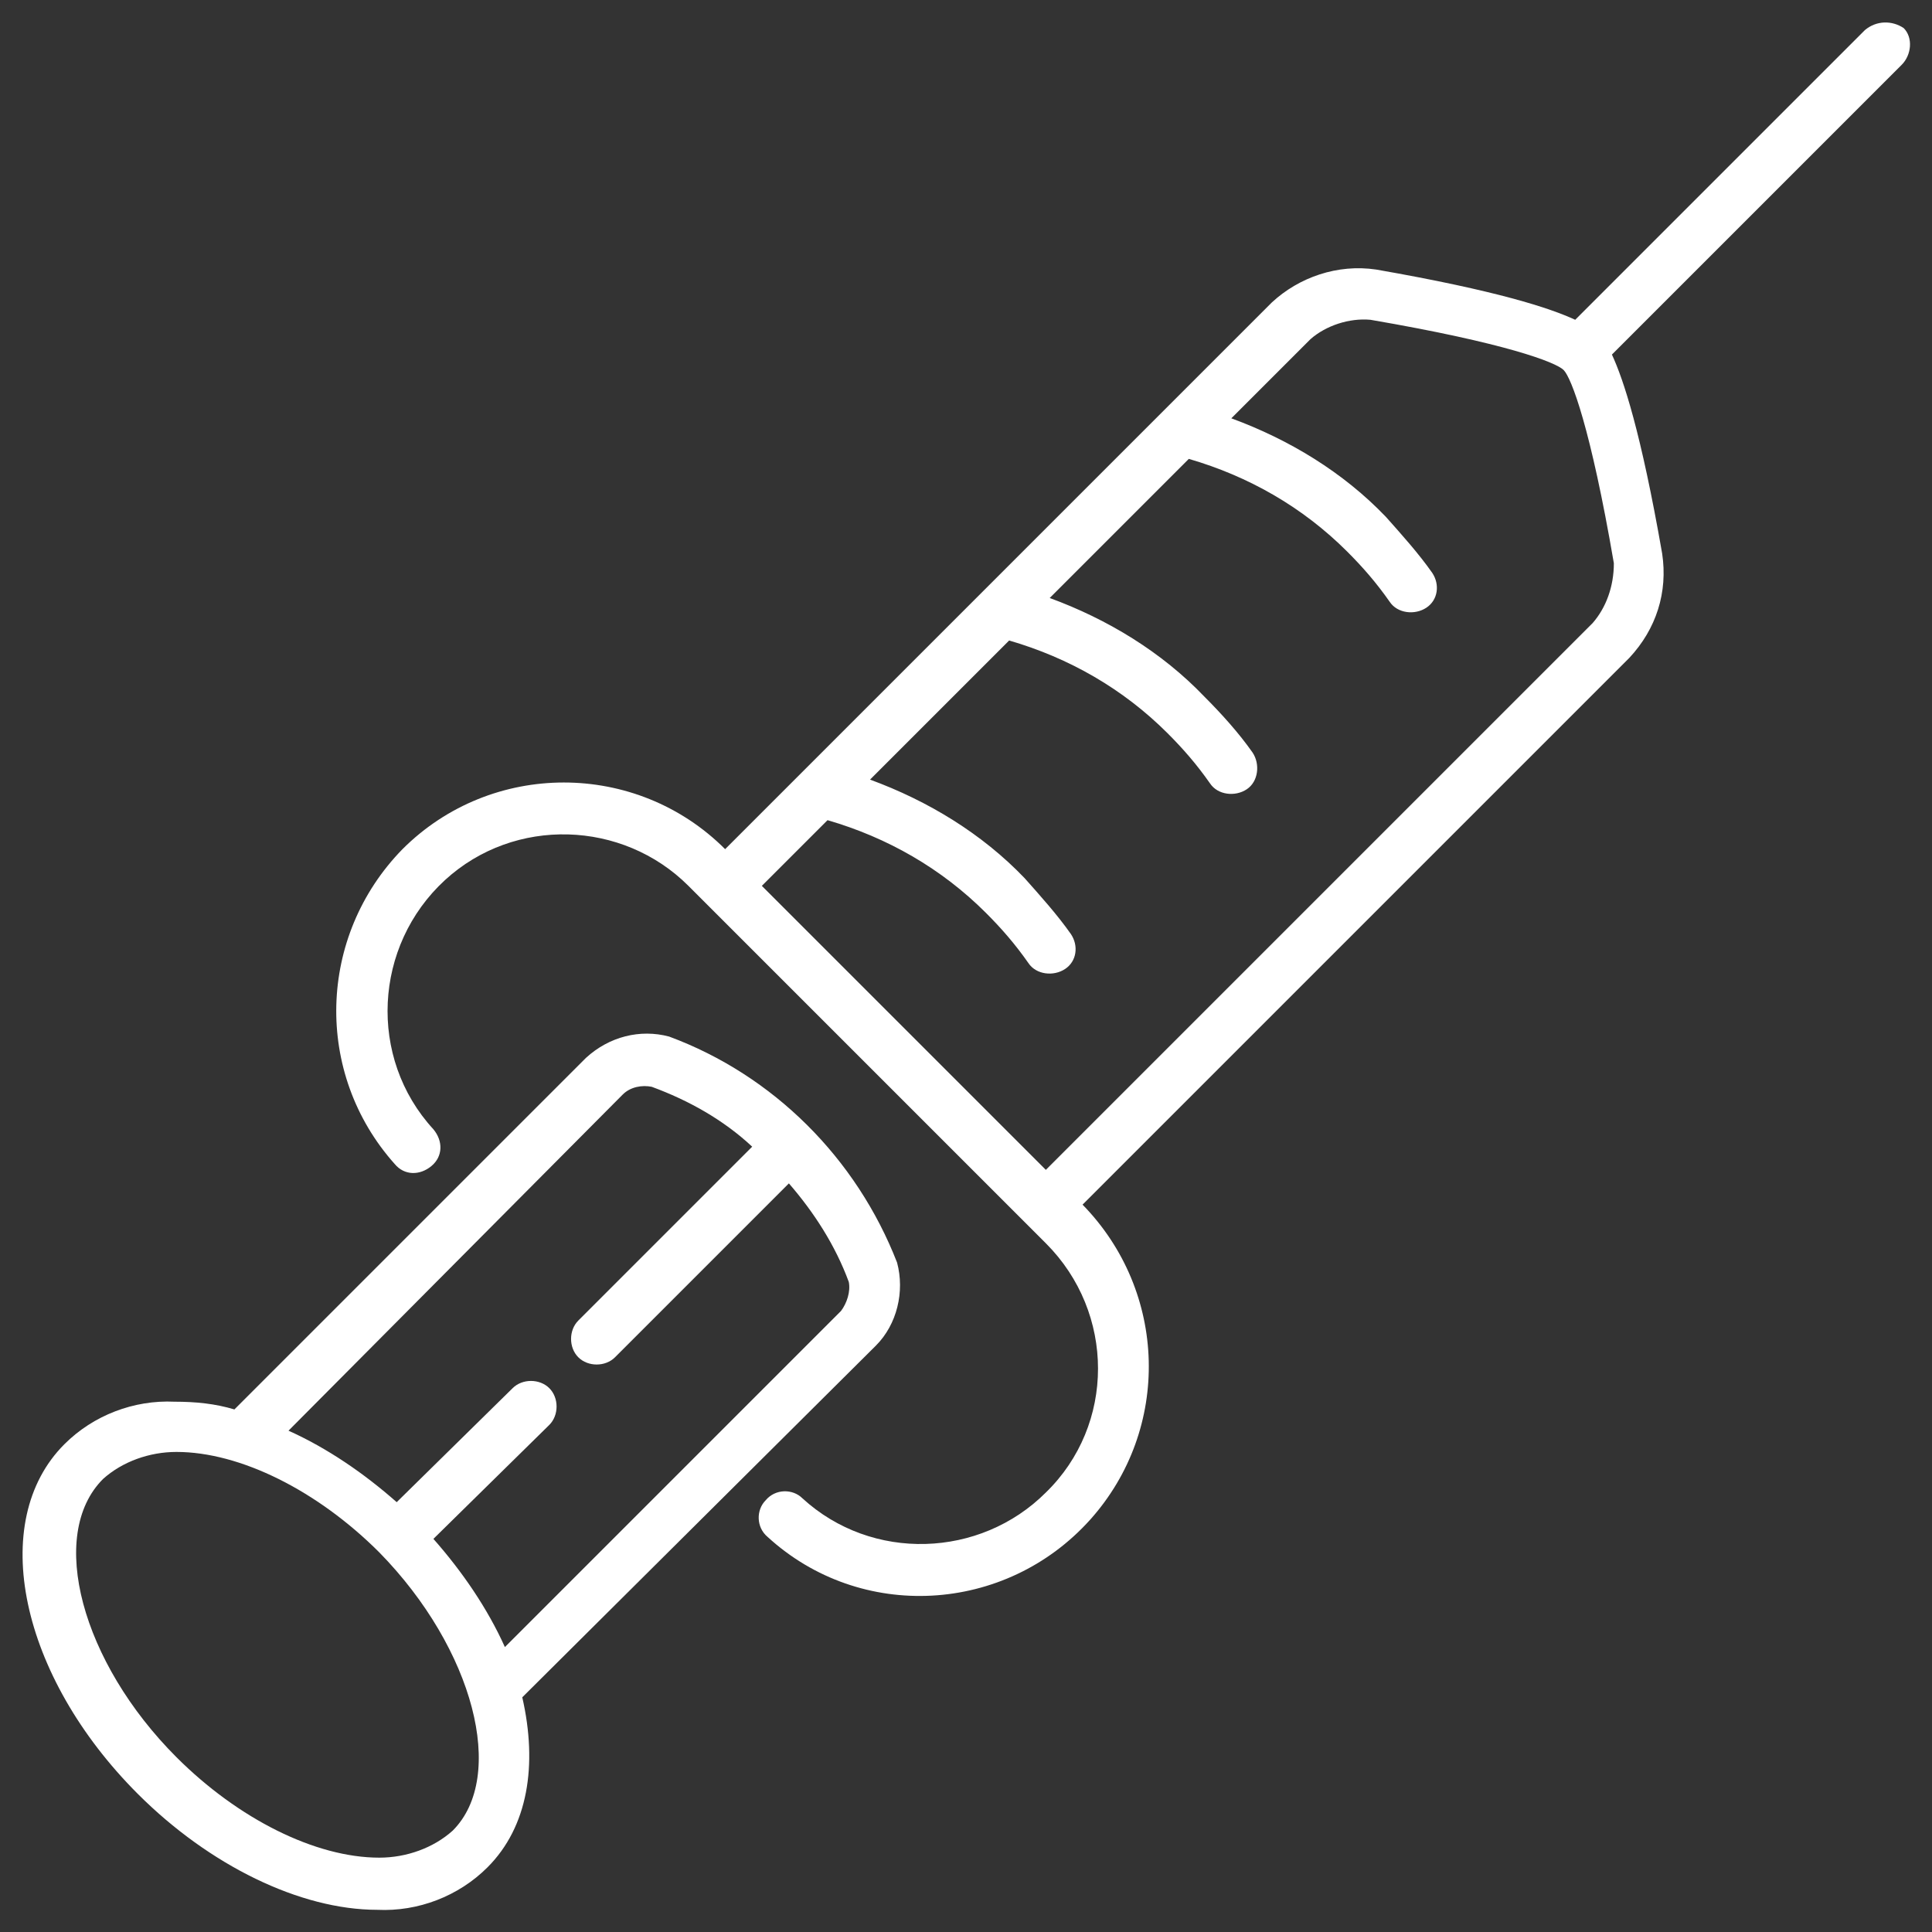
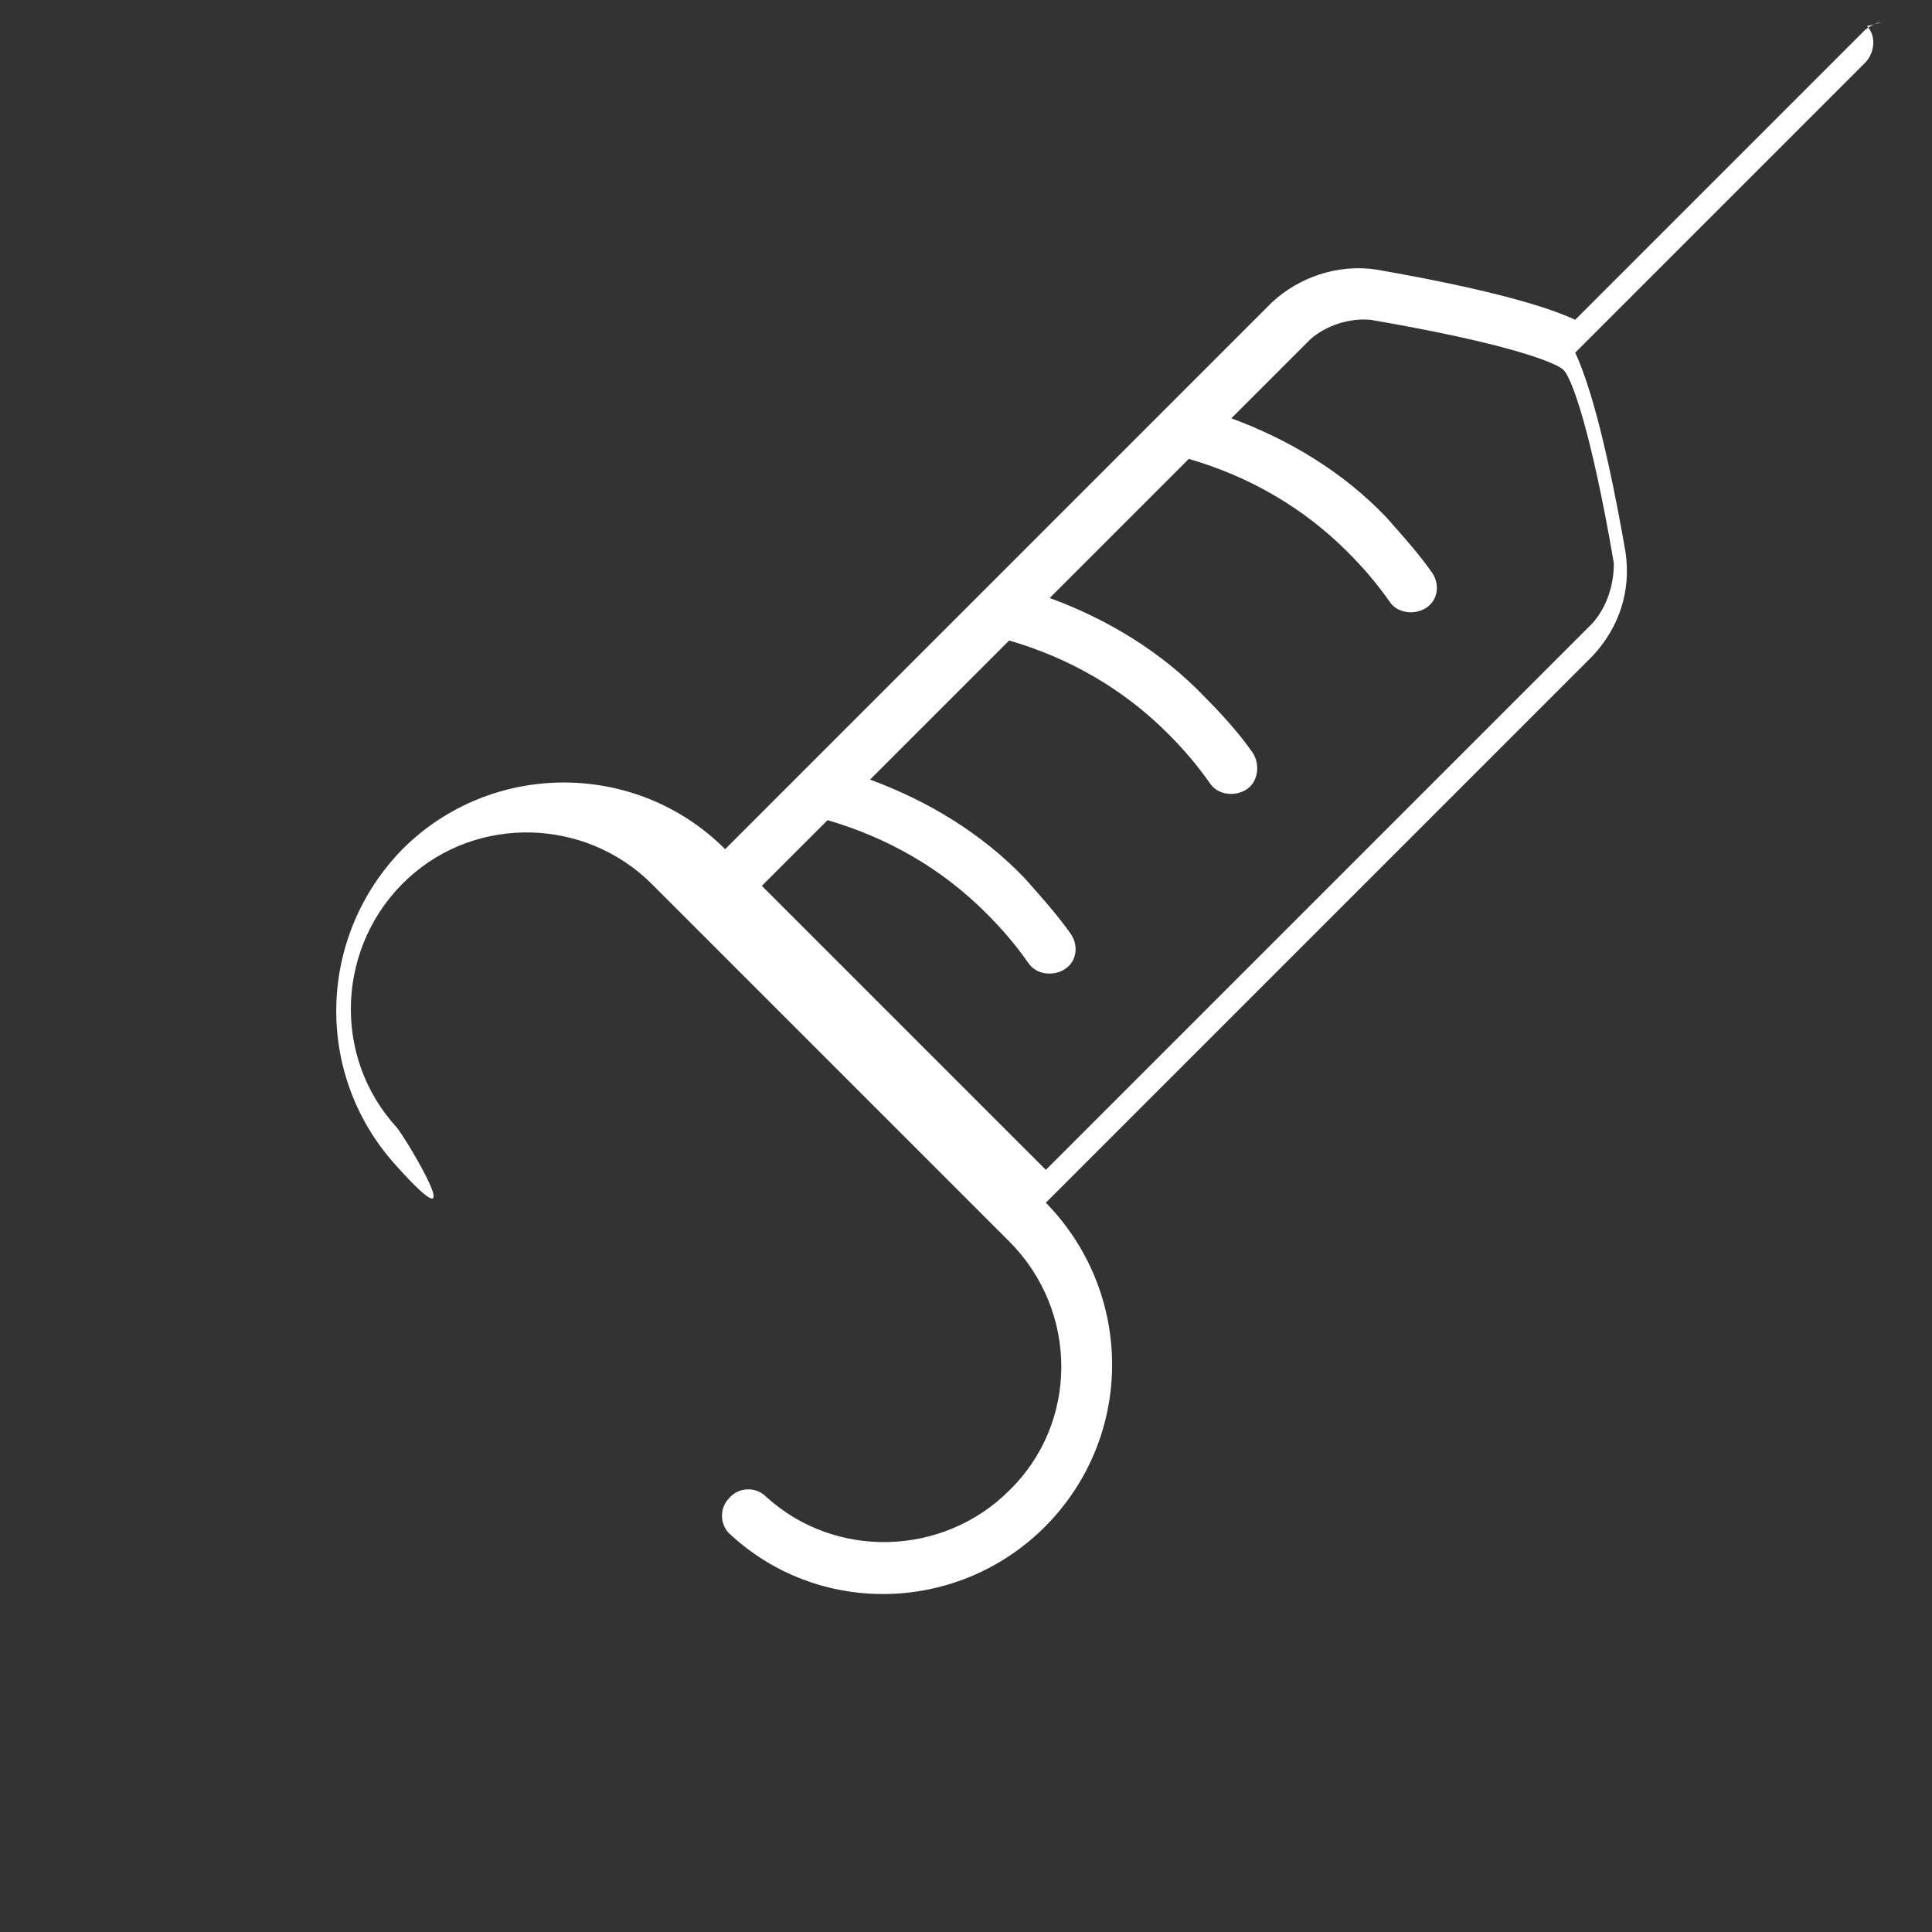
<svg xmlns="http://www.w3.org/2000/svg" version="1.1" id="Layer_1" x="0px" y="0px" viewBox="0 0 100 100" style="enable-background:new 0 0 100 100;" xml:space="preserve">
  <rect x="0" y="0" width="100" height="100" fill="#333333" stroke="none" />
  <style type="text/css">
	.st0{fill:#FFFFFF;}
</style>
  <g id="Group_230" transform="translate(-2221.367 -3037.048)">
-     <path id="Path_292" class="st0" d="M2317.9,3038.6l-15,15c-1.3-0.6-4-1.5-10.3-2.6c-2-0.3-4,0.4-5.4,1.7l-28.3,28.3l0,0   c-4.6-4.6-12.1-4.6-16.7,0c-4.4,4.5-4.6,11.6-0.4,16.3c0.5,0.6,1.3,0.6,1.9,0.1s0.6-1.3,0.1-1.9c0,0,0,0,0,0   c-3.4-3.7-3.1-9.5,0.6-12.9c3.6-3.3,9.2-3.1,12.6,0.3l18.5,18.5c3.6,3.6,3.6,9.4,0,12.9c-3.4,3.4-9,3.6-12.6,0.3   c-0.5-0.5-1.4-0.5-1.9,0.1c-0.5,0.5-0.5,1.4,0.1,1.9c4.8,4.4,12.3,4,16.7-0.9c4.2-4.7,4-11.8-0.4-16.3l0,0l28.3-28.3   c1.4-1.5,2-3.4,1.7-5.4c-1.1-6.3-2-9-2.6-10.3l15-15c0.5-0.5,0.6-1.4,0.1-1.9C2319.3,3038.1,2318.5,3038.1,2317.9,3038.6   C2317.9,3038.6,2317.9,3038.6,2317.9,3038.6L2317.9,3038.6z M2303.8,3069.3l-28.3,28.3l-14.7-14.7l3.4-3.4c3.1,0.9,5.9,2.5,8.2,4.8   c0.8,0.8,1.5,1.6,2.2,2.6c0.4,0.6,1.3,0.7,1.9,0.3c0.6-0.4,0.7-1.2,0.3-1.8c-0.7-1-1.6-2-2.4-2.9c-2.2-2.3-5-4-8-5.1l7.2-7.2   c3.1,0.9,5.9,2.5,8.2,4.8c0.8,0.8,1.5,1.6,2.2,2.6c0.4,0.6,1.3,0.7,1.9,0.3c0.6-0.4,0.7-1.3,0.3-1.9l0,0c-0.7-1-1.6-2-2.5-2.9   c-2.2-2.3-5-4-8-5.1l7.2-7.2c3.1,0.9,5.9,2.5,8.2,4.8c0.8,0.8,1.5,1.6,2.2,2.6c0.4,0.6,1.3,0.7,1.9,0.3c0.6-0.4,0.7-1.2,0.3-1.8   c-0.7-1-1.6-2-2.4-2.9c-2.2-2.3-5-4-8-5.1l4.1-4.1c0.8-0.7,2-1.1,3.1-1c7,1.2,9.6,2.2,10,2.6c0.4,0.4,1.4,3,2.6,10   C2304.9,3067.4,2304.5,3068.5,2303.8,3069.3L2303.8,3069.3z" />
-     <path id="Path_293" class="st0" d="M2266.7,3106.7c1.1-1.1,1.5-2.8,1.1-4.3c-2.1-5.4-6.4-9.7-11.8-11.7c-1.5-0.4-3.1,0-4.3,1.1   l-18.2,18.2c-1-0.3-2-0.4-3.1-0.4c-2.1-0.1-4.2,0.7-5.7,2.2c-4,4-2.3,12,3.8,18.1c3.7,3.7,8.4,6,12.4,6c2.1,0.1,4.2-0.7,5.7-2.2   c2.1-2.1,2.6-5.3,1.8-8.8L2266.7,3106.7z M2253.6,3093.7c0.4-0.4,1-0.5,1.5-0.4c1.9,0.7,3.7,1.7,5.2,3.1l-9,9   c-0.5,0.5-0.5,1.4,0,1.9c0.5,0.5,1.4,0.5,1.9,0l0,0l9-9c1.3,1.5,2.4,3.2,3.1,5.1c0.1,0.5-0.1,1.1-0.4,1.5l-17.4,17.4   c-0.9-2-2.2-3.9-3.7-5.6l6-5.9c0.5-0.5,0.5-1.4,0-1.9s-1.4-0.5-1.9,0l-6,5.9c-1.7-1.5-3.6-2.8-5.6-3.7L2253.6,3093.7z    M2244.8,3131.8c-1,0.9-2.4,1.4-3.8,1.4c-3.3,0-7.3-2-10.5-5.2c-4.9-4.9-6.7-11.5-3.8-14.4c1-0.9,2.4-1.4,3.8-1.4   c3.3,0,7.3,2,10.5,5.2C2245.9,3122.4,2247.6,3129,2244.8,3131.8L2244.8,3131.8z" />
+     <path id="Path_292" class="st0" d="M2317.9,3038.6l-15,15c-1.3-0.6-4-1.5-10.3-2.6c-2-0.3-4,0.4-5.4,1.7l-28.3,28.3l0,0   c-4.6-4.6-12.1-4.6-16.7,0c-4.4,4.5-4.6,11.6-0.4,16.3s0.6-1.3,0.1-1.9c0,0,0,0,0,0   c-3.4-3.7-3.1-9.5,0.6-12.9c3.6-3.3,9.2-3.1,12.6,0.3l18.5,18.5c3.6,3.6,3.6,9.4,0,12.9c-3.4,3.4-9,3.6-12.6,0.3   c-0.5-0.5-1.4-0.5-1.9,0.1c-0.5,0.5-0.5,1.4,0.1,1.9c4.8,4.4,12.3,4,16.7-0.9c4.2-4.7,4-11.8-0.4-16.3l0,0l28.3-28.3   c1.4-1.5,2-3.4,1.7-5.4c-1.1-6.3-2-9-2.6-10.3l15-15c0.5-0.5,0.6-1.4,0.1-1.9C2319.3,3038.1,2318.5,3038.1,2317.9,3038.6   C2317.9,3038.6,2317.9,3038.6,2317.9,3038.6L2317.9,3038.6z M2303.8,3069.3l-28.3,28.3l-14.7-14.7l3.4-3.4c3.1,0.9,5.9,2.5,8.2,4.8   c0.8,0.8,1.5,1.6,2.2,2.6c0.4,0.6,1.3,0.7,1.9,0.3c0.6-0.4,0.7-1.2,0.3-1.8c-0.7-1-1.6-2-2.4-2.9c-2.2-2.3-5-4-8-5.1l7.2-7.2   c3.1,0.9,5.9,2.5,8.2,4.8c0.8,0.8,1.5,1.6,2.2,2.6c0.4,0.6,1.3,0.7,1.9,0.3c0.6-0.4,0.7-1.3,0.3-1.9l0,0c-0.7-1-1.6-2-2.5-2.9   c-2.2-2.3-5-4-8-5.1l7.2-7.2c3.1,0.9,5.9,2.5,8.2,4.8c0.8,0.8,1.5,1.6,2.2,2.6c0.4,0.6,1.3,0.7,1.9,0.3c0.6-0.4,0.7-1.2,0.3-1.8   c-0.7-1-1.6-2-2.4-2.9c-2.2-2.3-5-4-8-5.1l4.1-4.1c0.8-0.7,2-1.1,3.1-1c7,1.2,9.6,2.2,10,2.6c0.4,0.4,1.4,3,2.6,10   C2304.9,3067.4,2304.5,3068.5,2303.8,3069.3L2303.8,3069.3z" />
  </g>
</svg>